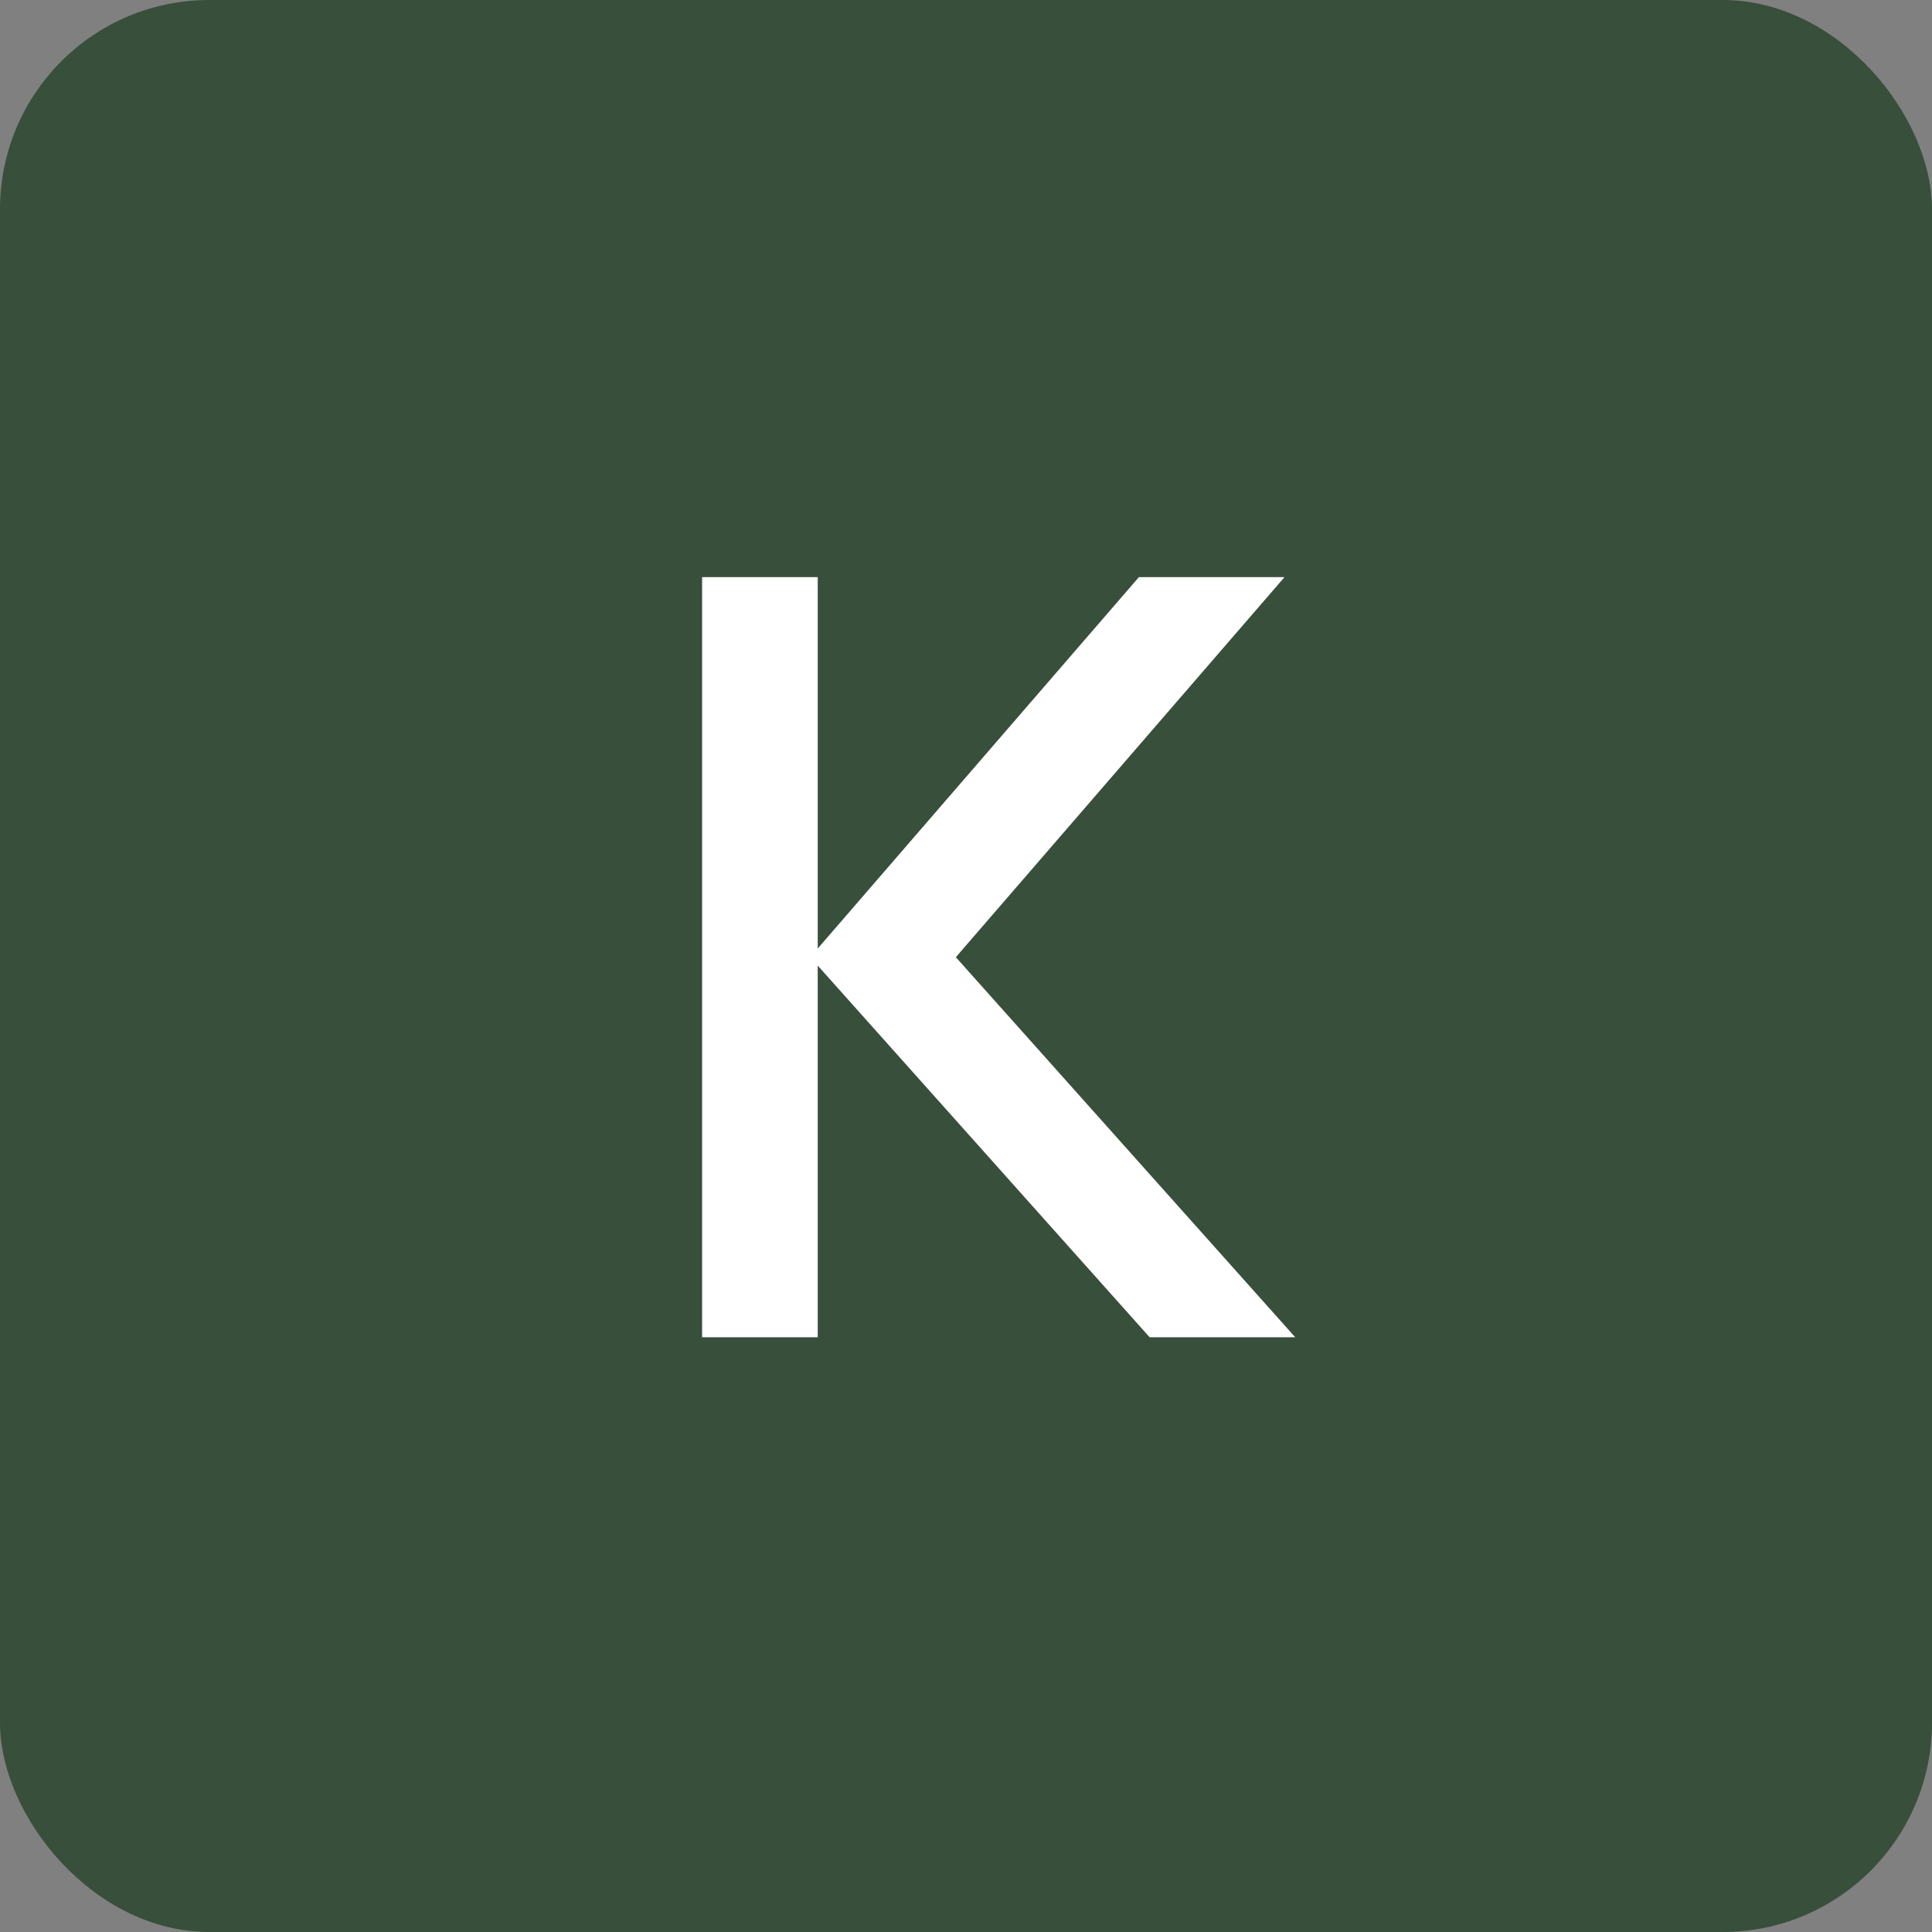
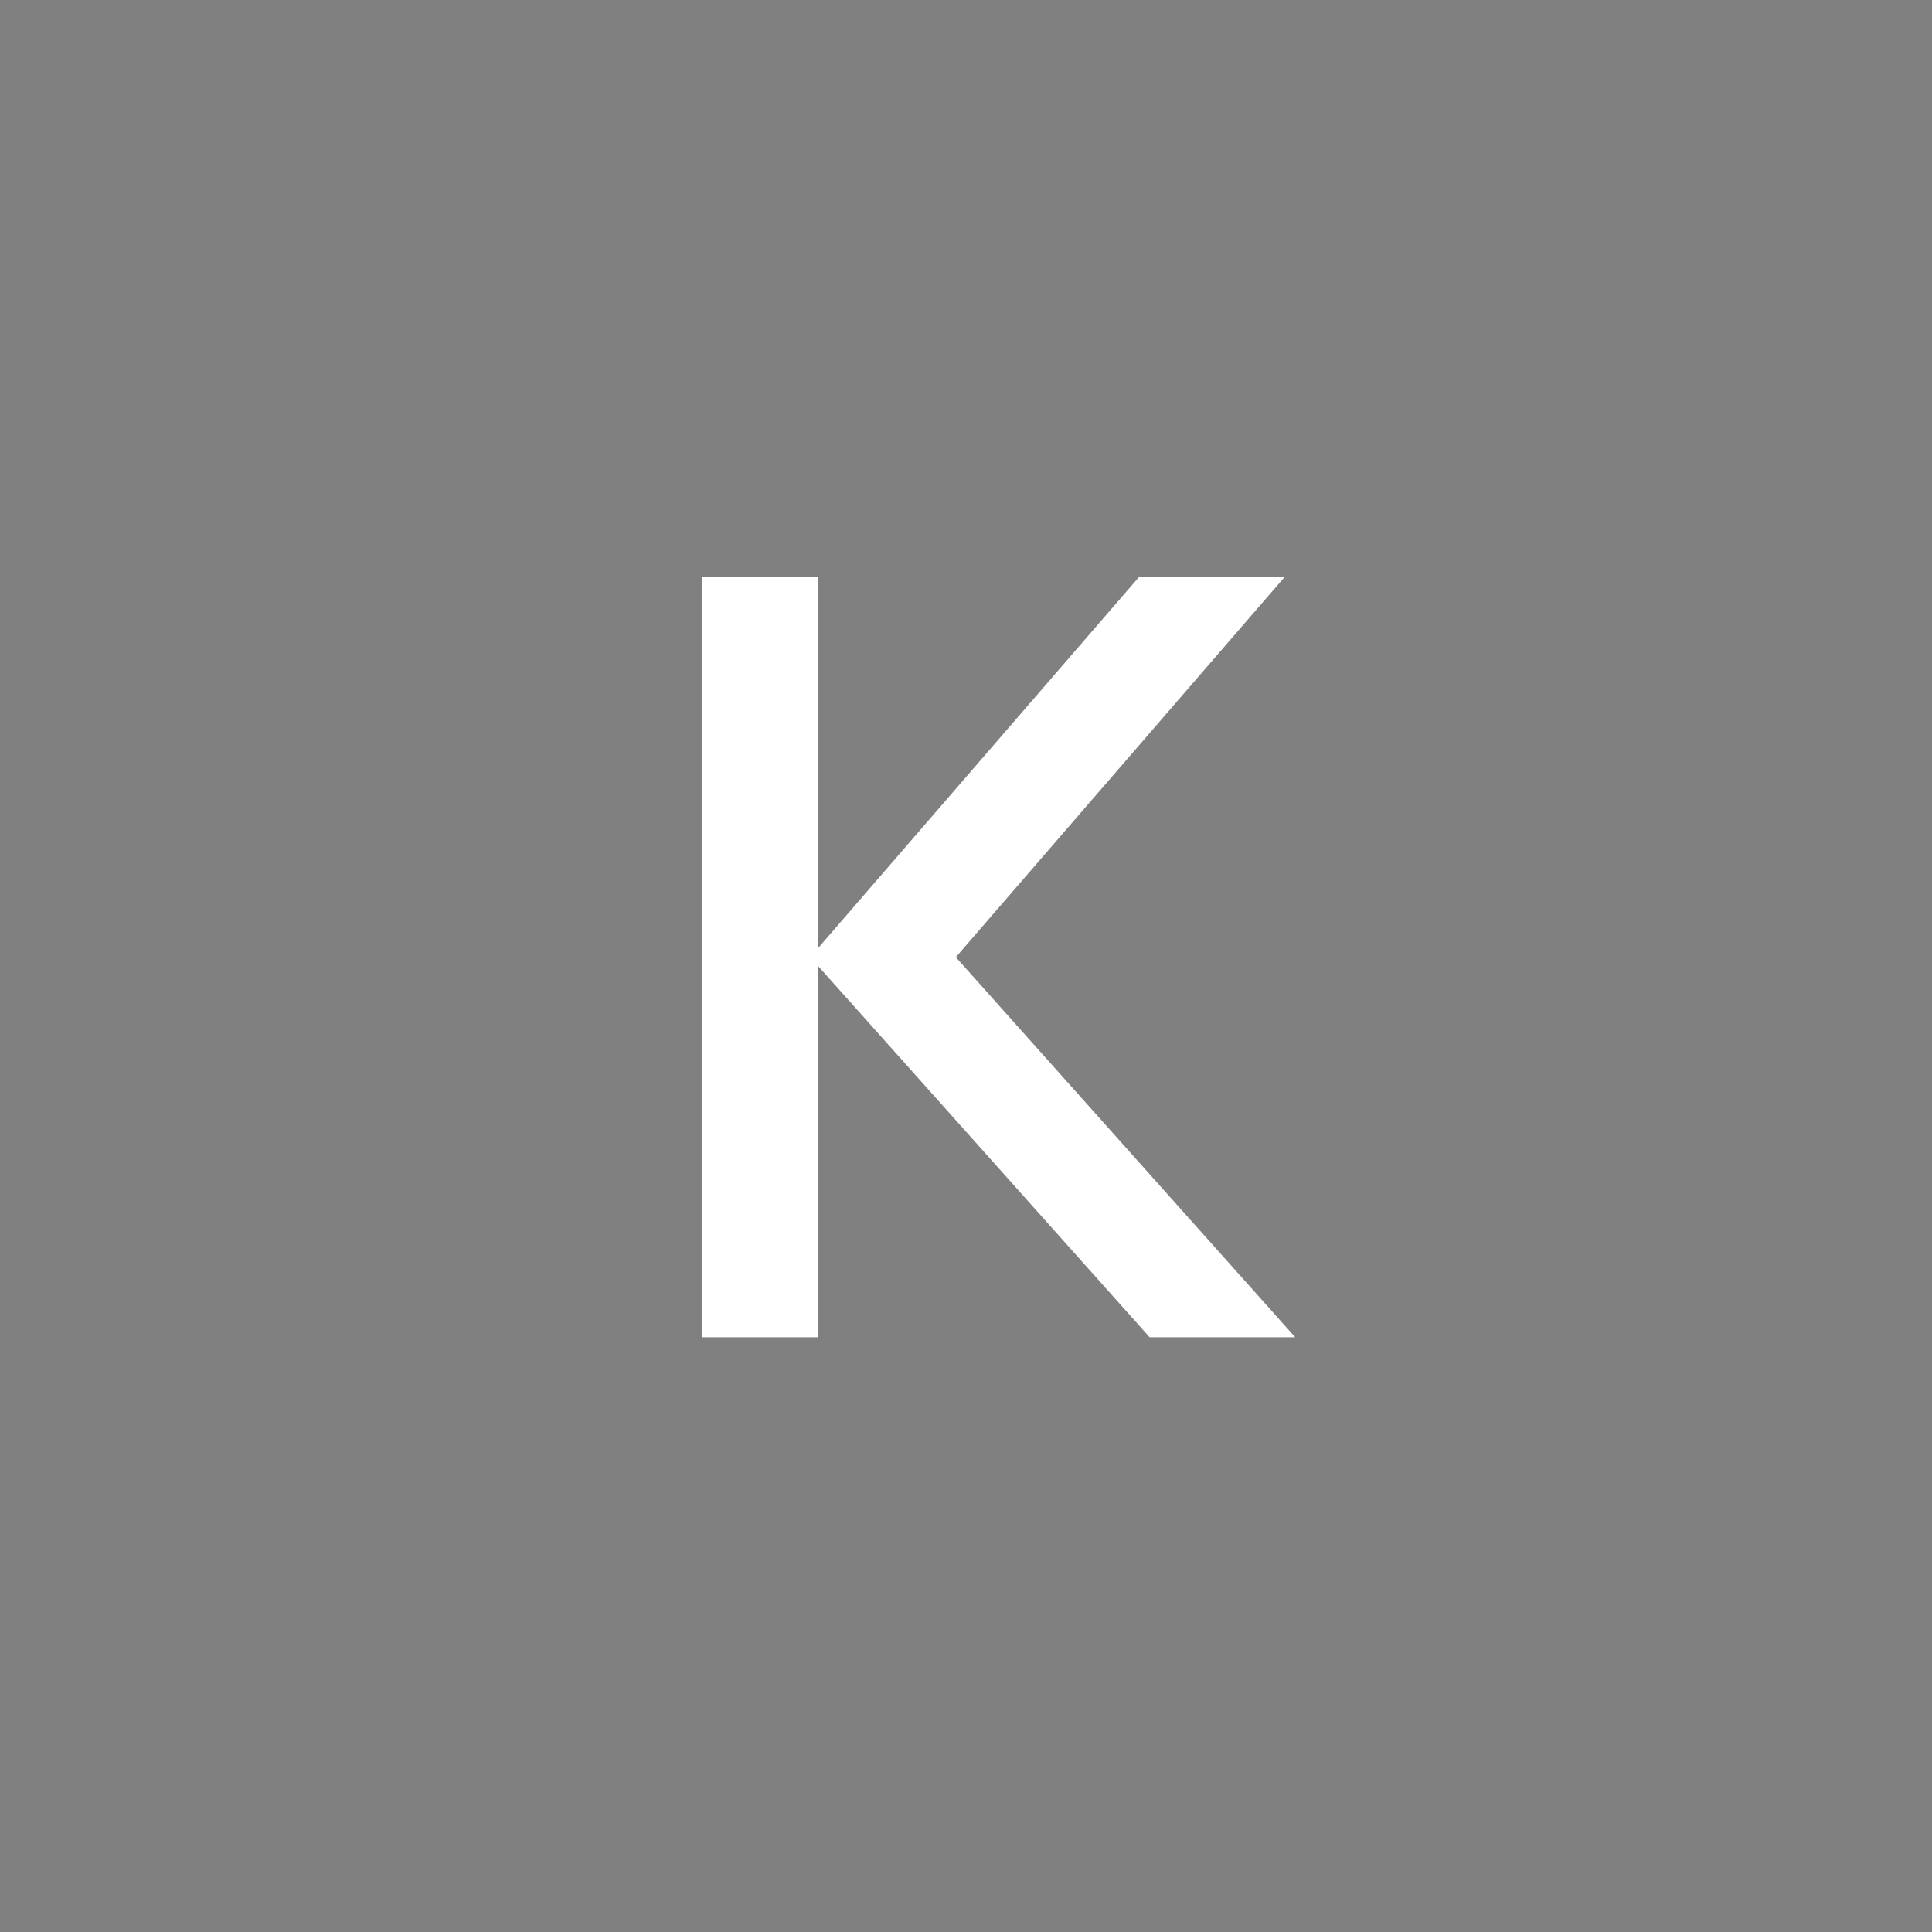
<svg xmlns="http://www.w3.org/2000/svg" width="120" height="120" viewBox="0 0 120 120" fill="none">
  <rect x="0" y="0" width="120" height="120" fill="#808080" stroke="none" />
-   <rect width="120" height="120" rx="13" fill="#384F3B" />
-   <path d="M71.406 83.06L50.325 59.453H59.369L80.45 83.06H71.406ZM43.609 83.06V35.845H50.791V83.06H43.609ZM50.325 59.453L70.741 35.845H79.785L59.369 59.453H50.325Z" fill="white" />
+   <path d="M71.406 83.06L50.325 59.453H59.369L80.45 83.06H71.406ZM43.609 83.06V35.845H50.791V83.06H43.609ZM50.325 59.453L70.741 35.845H79.785L59.369 59.453H50.325" fill="white" />
</svg>